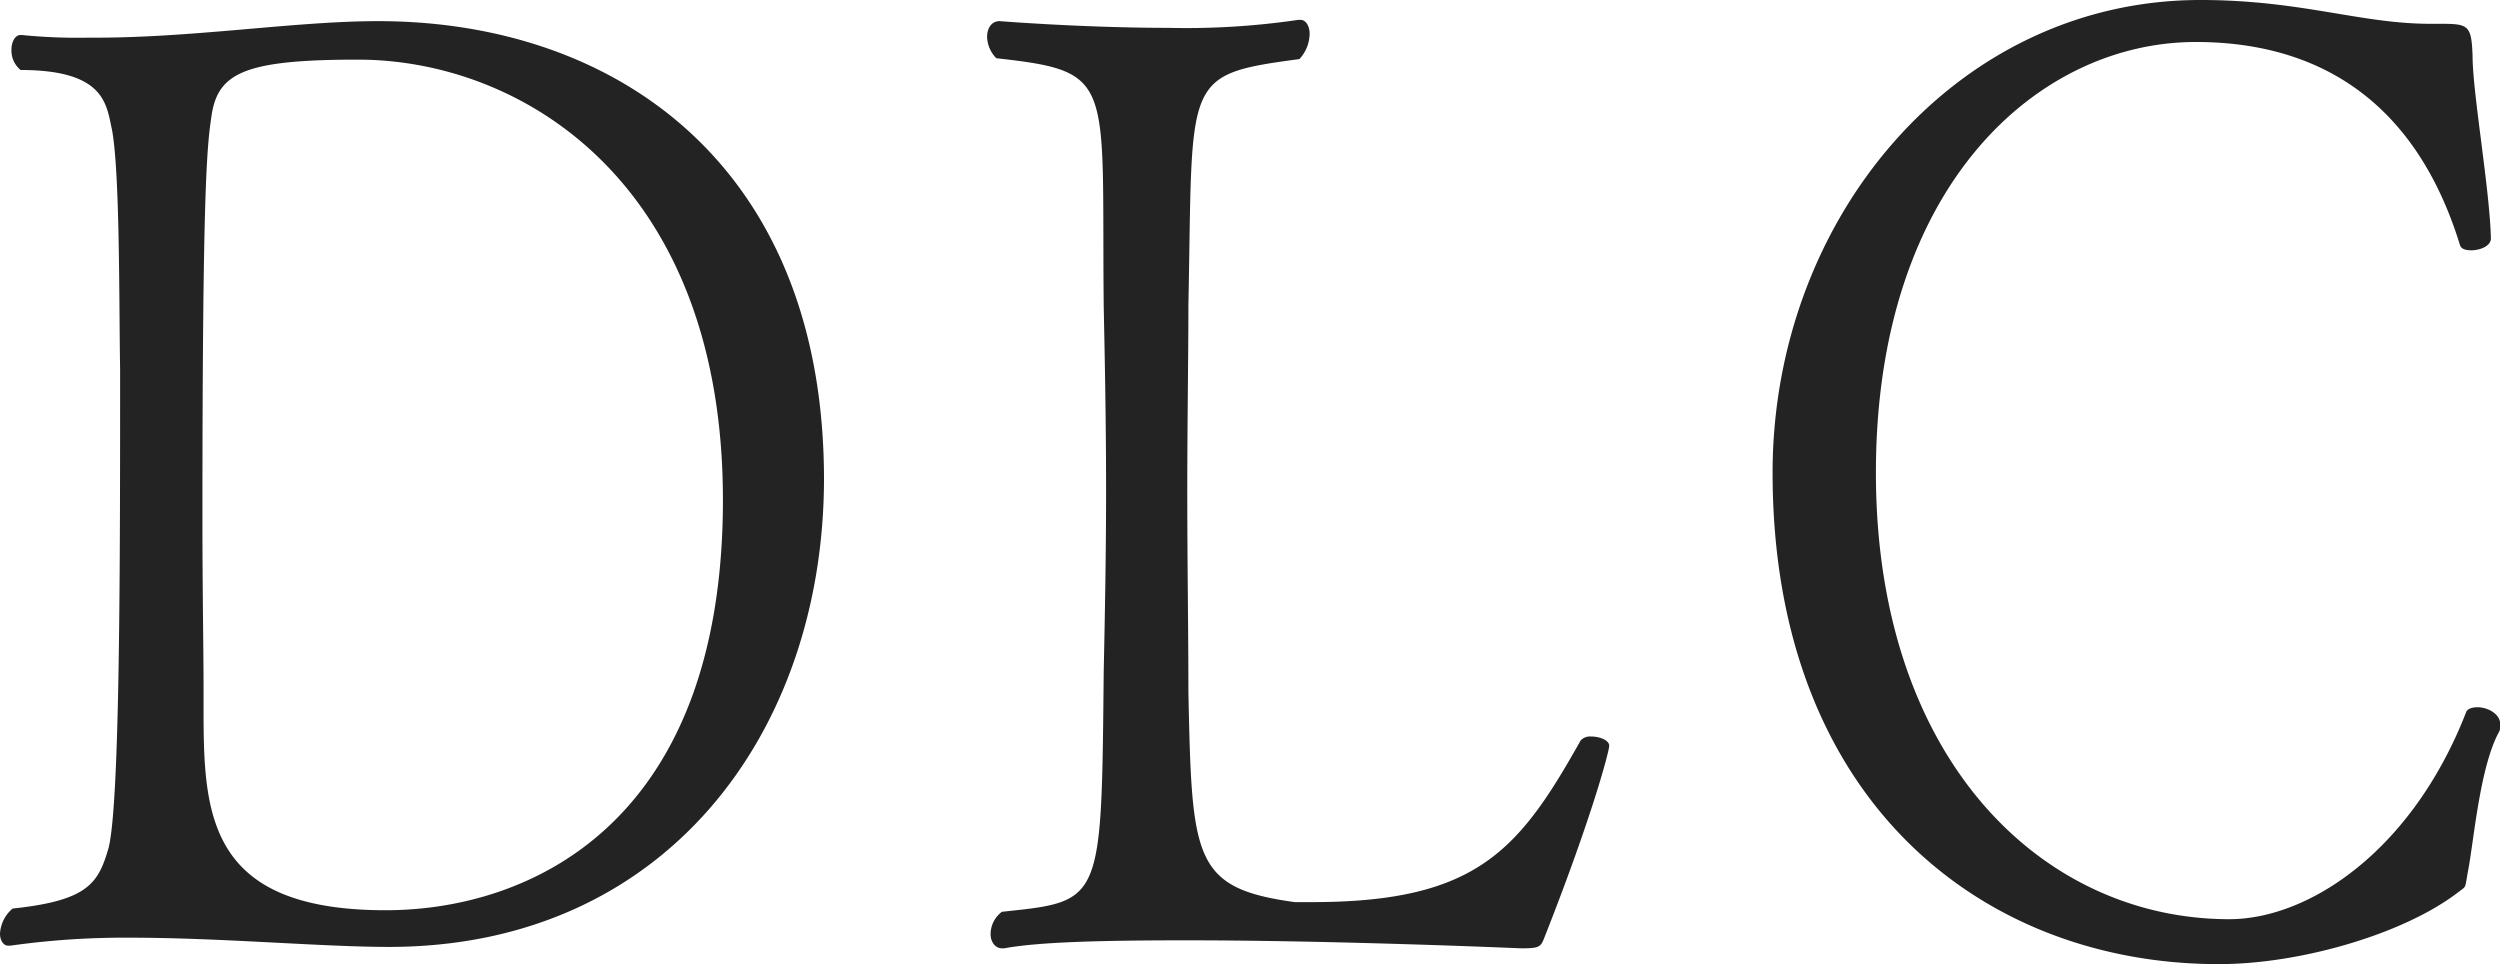
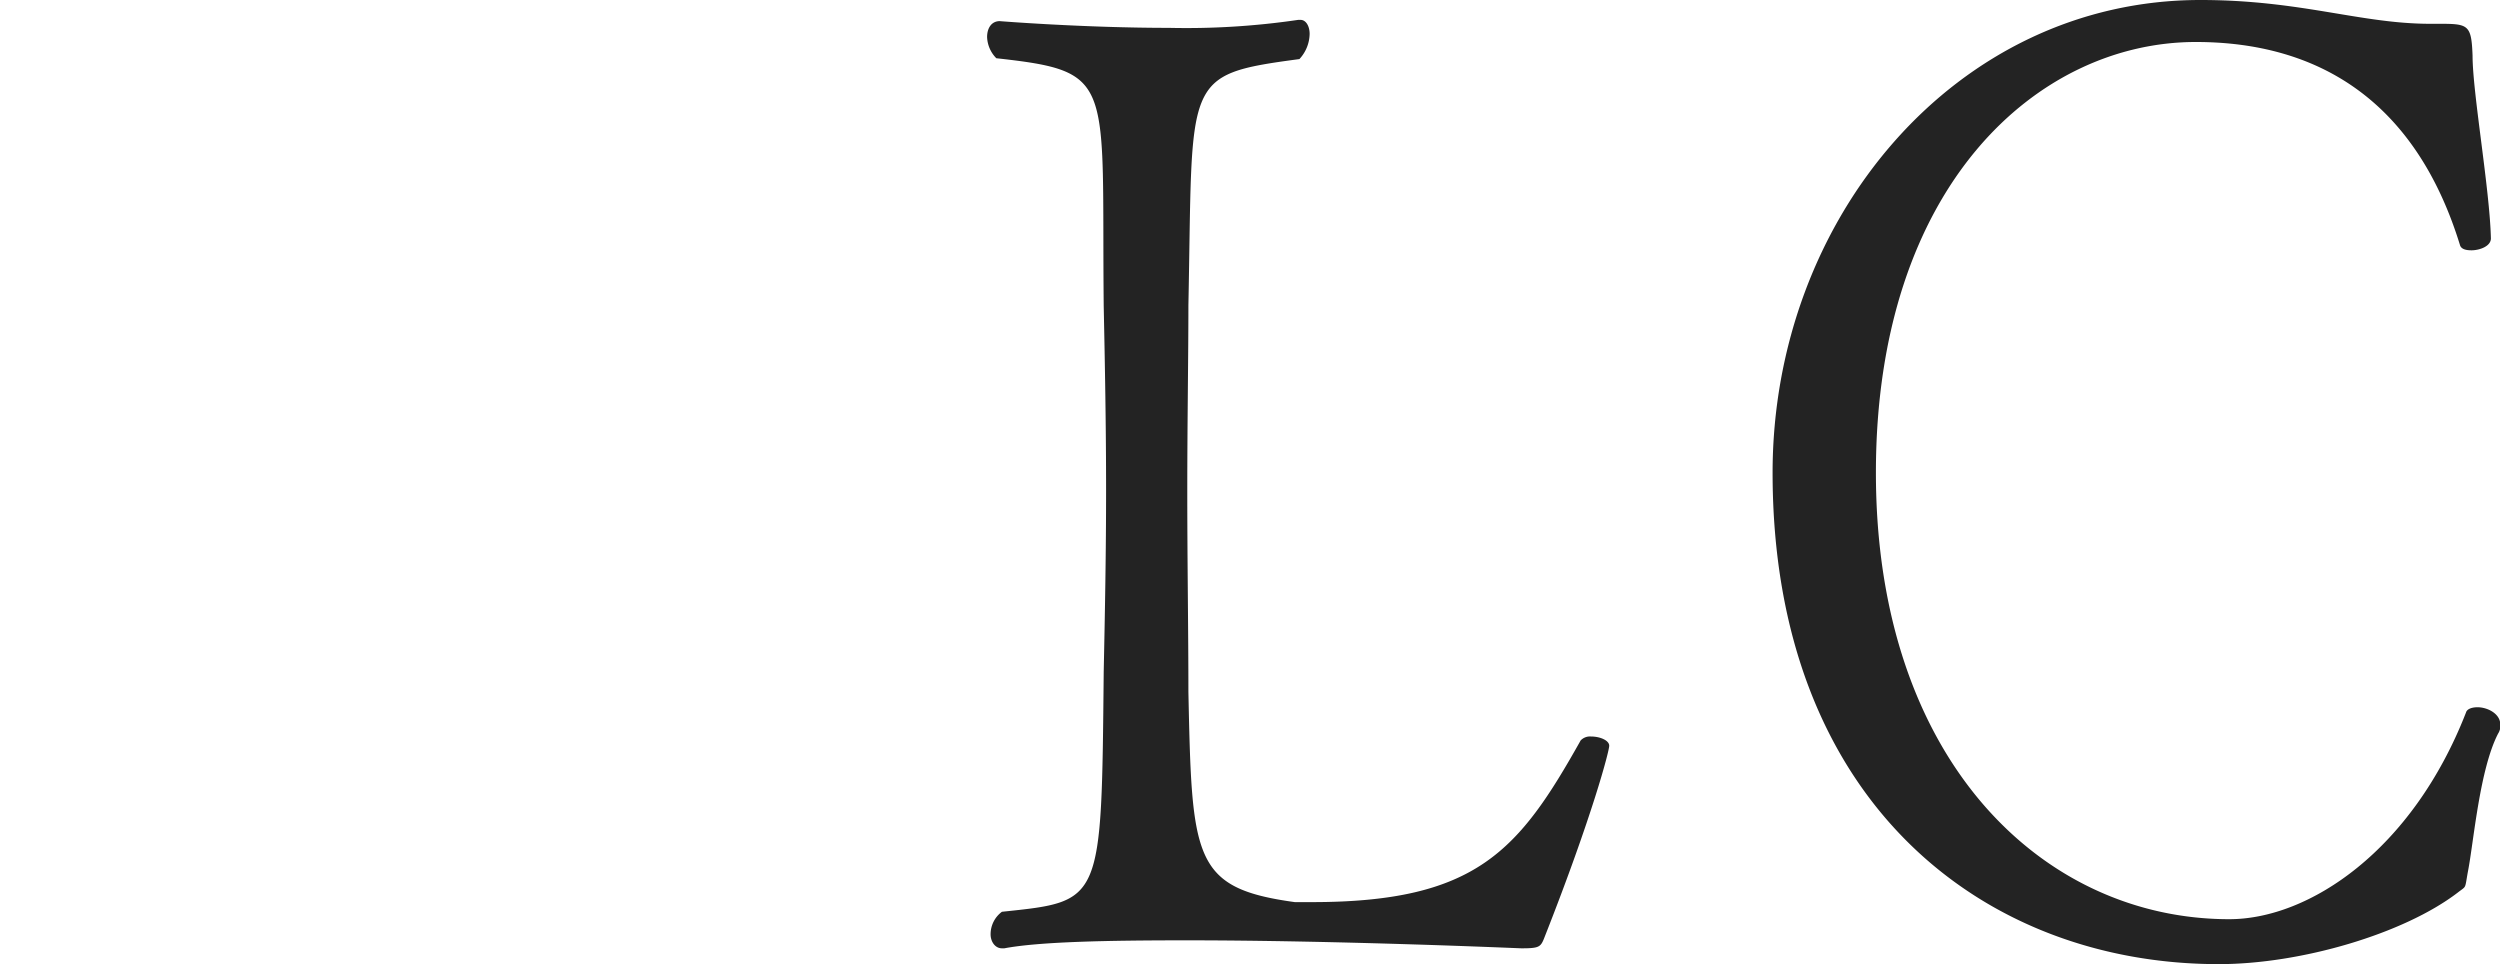
<svg xmlns="http://www.w3.org/2000/svg" viewBox="0 0 178.58 68.87">
  <defs>
    <style>.cls-1{fill:#232323;}</style>
  </defs>
  <g id="レイヤー_2" data-name="レイヤー 2">
    <g id="レイヤー_1-2" data-name="レイヤー 1">
-       <path class="cls-1" d="M27.78,67.64c-4.82,0-12-.66-18.55-.66a58.56,58.56,0,0,0-8.49.57H.57c-.32,0-.57-.38-.57-.85a2.53,2.53,0,0,1,.9-1.8c5.39-.57,6.13-1.8,6.86-4.35.82-3.31.82-20.63.82-34.16C8.5,22,8.58,12.39,8,9.27,7.6,7.47,7.52,5,1.47,5A1.8,1.8,0,0,1,.82,3.5c0-.47.24-1,.65-1h.08a40.22,40.22,0,0,0,4.82.19C13.64,2.74,21,1.51,27,1.51c17,0,31.86,10.32,31.86,32.74C58.82,52.32,47.55,67.64,27.78,67.64ZM25.57,4.26c-8.09,0-10,.94-10.46,4-.32,2.18-.65,4.92-.65,28.85,0,5,.08,9.46.08,11.92v1.33c0,7.57.08,14.66,13,14.66,10.13,0,24.1-6,24.1-29.32C51.63,13,37.25,4.26,25.57,4.26Z" />
      <path class="cls-1" d="M110.39,66.79c-.33.85-.33.95-1.72.95-.08,0-13.07-.57-23.93-.57-5.48,0-10.46.09-13,.57h-.17c-.49,0-.81-.48-.81-1a2,2,0,0,1,.81-1.61c7.19-.76,7.11-.57,7.27-17.13.09-4.25.17-8.6.17-13s-.08-8.89-.17-13.15c-.16-16.17.9-16.74-7.67-17.69a2.27,2.27,0,0,1-.66-1.51c0-.66.33-1.14.9-1.14,0,0,6,.48,12.09.48a54.73,54.73,0,0,0,9.23-.57h.17c.4,0,.65.47.65,1a2.71,2.71,0,0,1-.73,1.8c-8.42,1.13-7.6,1.32-7.93,17.59,0,3.6-.08,8.42-.08,13.34s.08,10,.08,14.29c.25,11.92.33,14,7.6,15h1.22c11.77,0,14.79-3.69,19.2-11.55a.92.92,0,0,1,.74-.28c.65,0,1.3.28,1.3.66S113.74,58.28,110.39,66.79Z" />
      <path class="cls-1" d="M176.29,62.25c-.24,1.32-.08,1-.73,1.51-3.84,2.94-11.19,5.11-17.07,5.11-16.83,0-31.87-11.63-31.87-35.1C126.62,15.61,139.7,0,157.18,0c7.19,0,11.44,1.7,16.42,1.7h.73c2,0,2.21.1,2.29,2.27,0,2.65,1.23,9.56,1.31,13.06,0,.57-.82.85-1.39.85-.41,0-.74-.09-.82-.38C172.54,7.19,165.59,3,156.85,3,145.58,3,134,13.24,134,33.77s11.92,31.89,25.24,31.89c5.72,0,13.07-4.92,16.91-14.76.08-.29.49-.38.82-.38.73,0,1.63.47,1.63,1.23a1,1,0,0,1-.16.66C177.11,55,176.7,60.17,176.29,62.25Z" />
    </g>
  </g>
</svg>